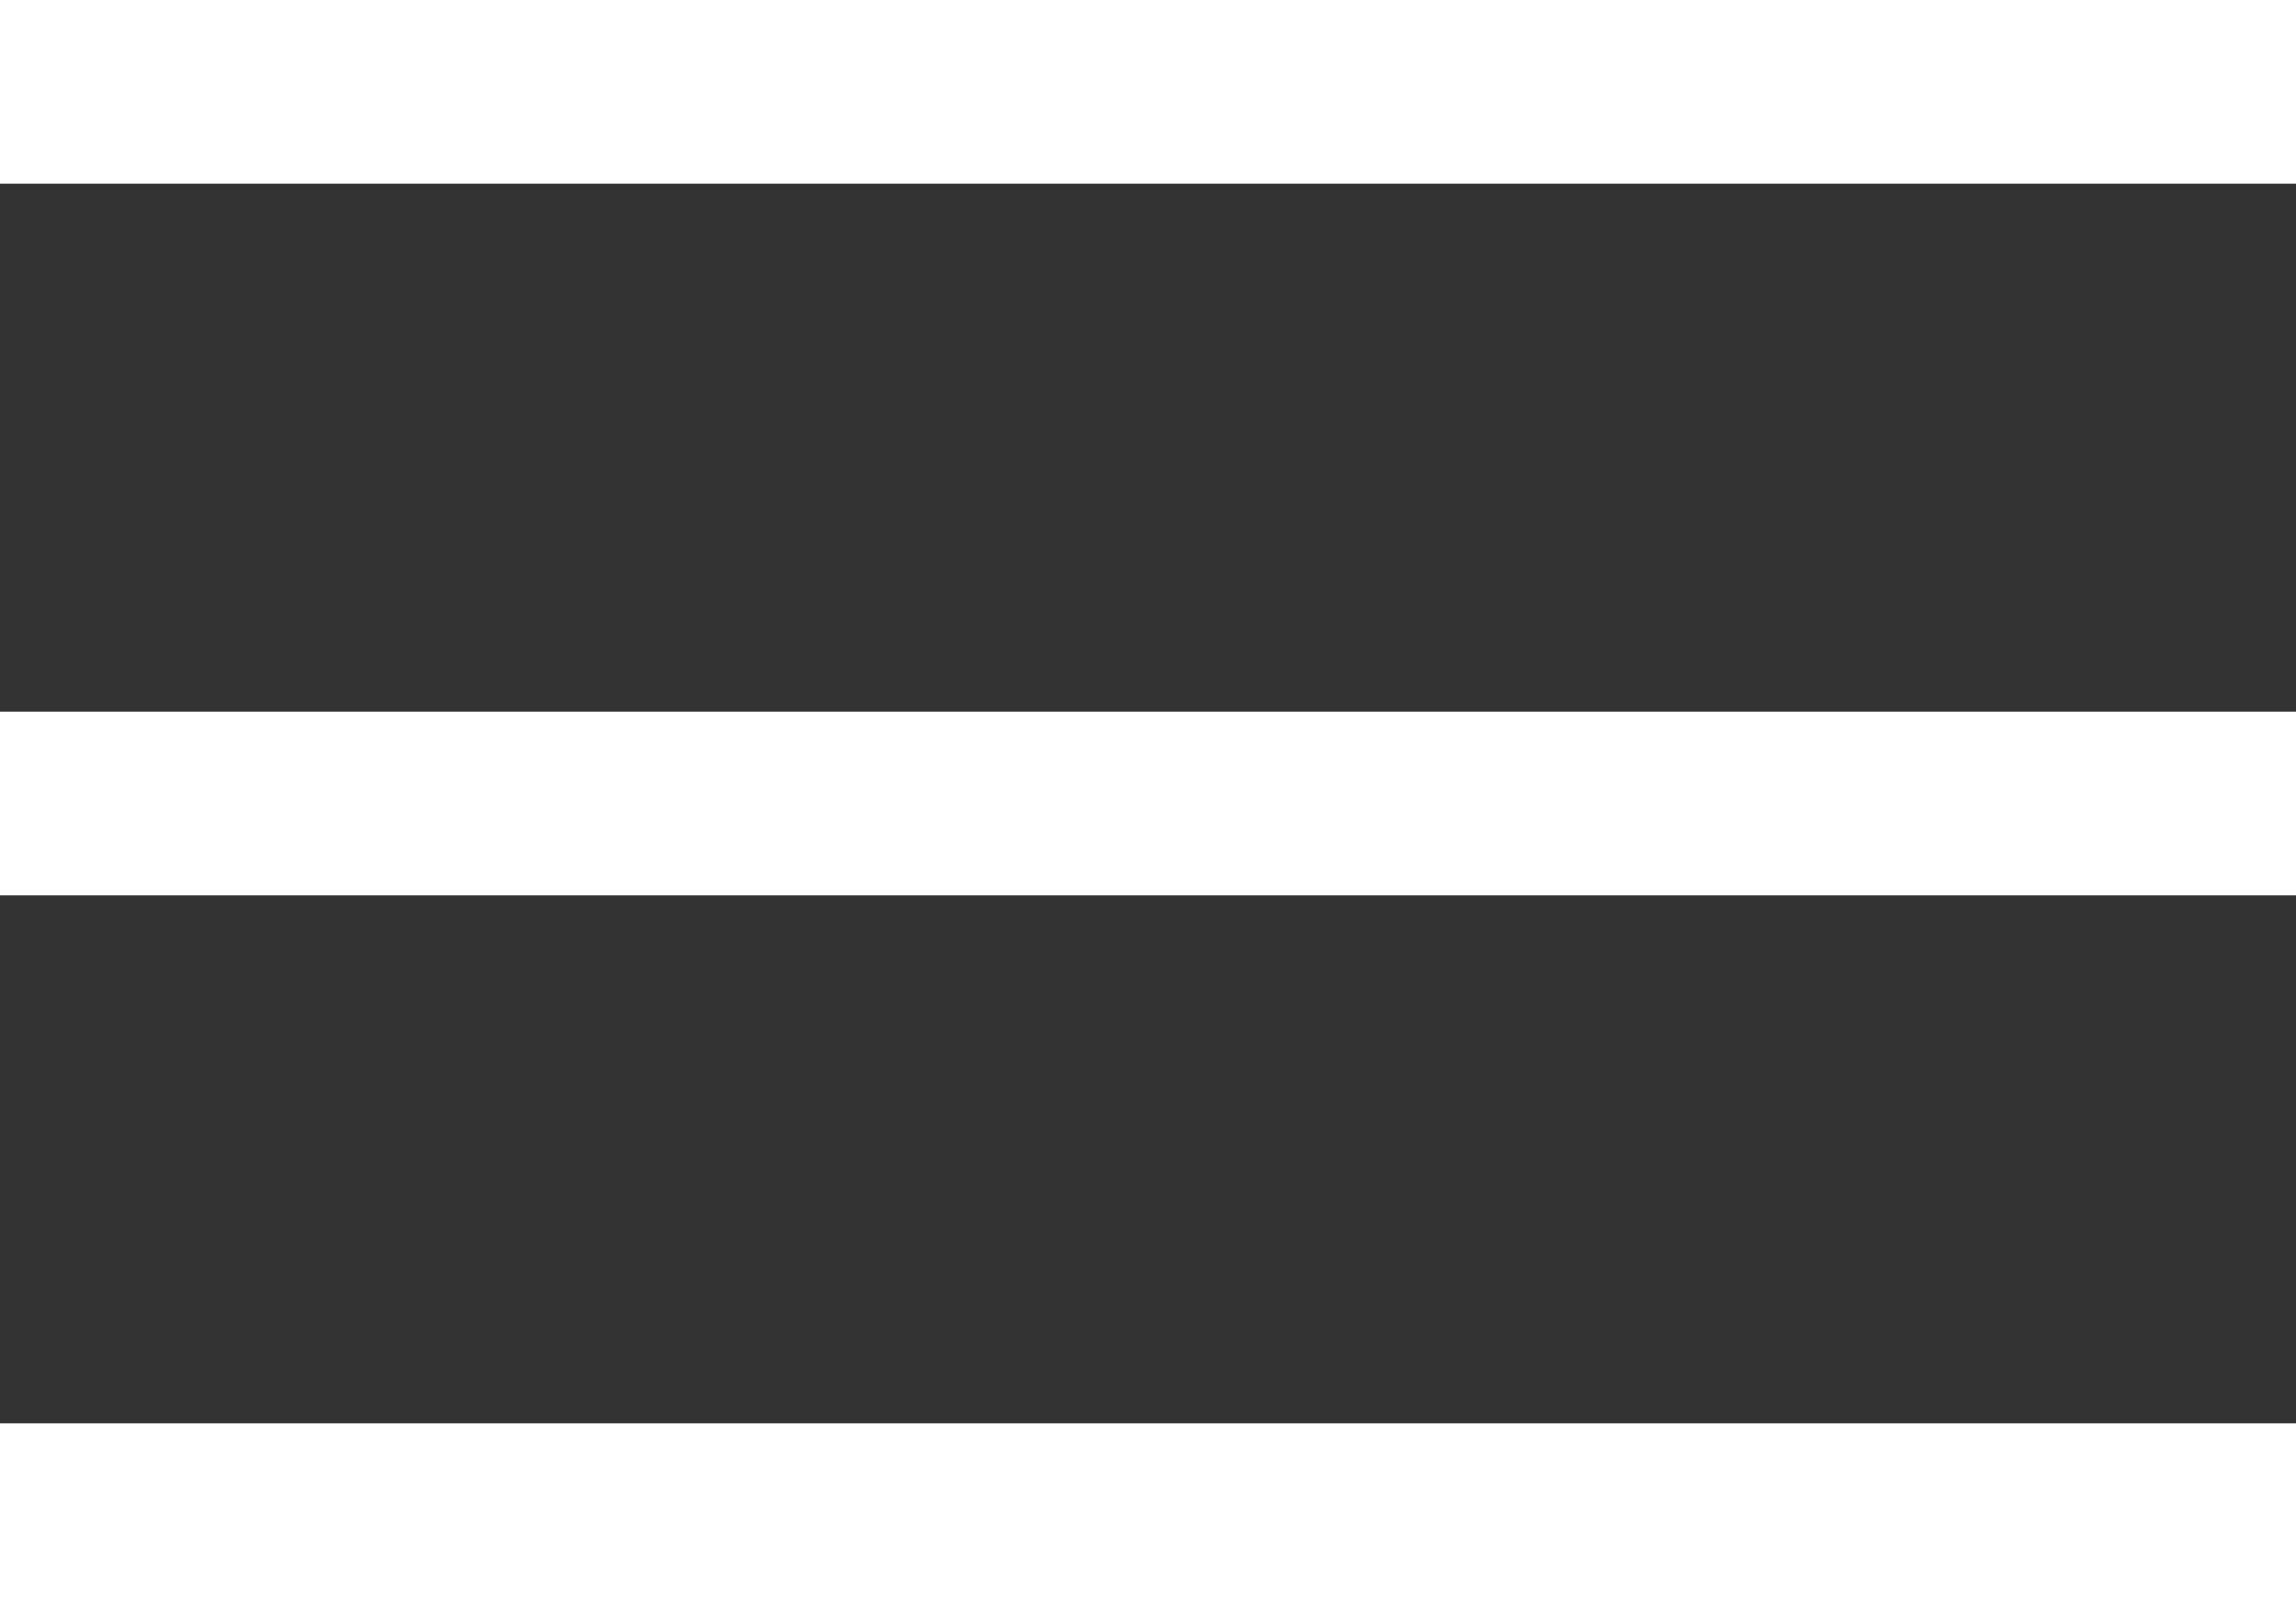
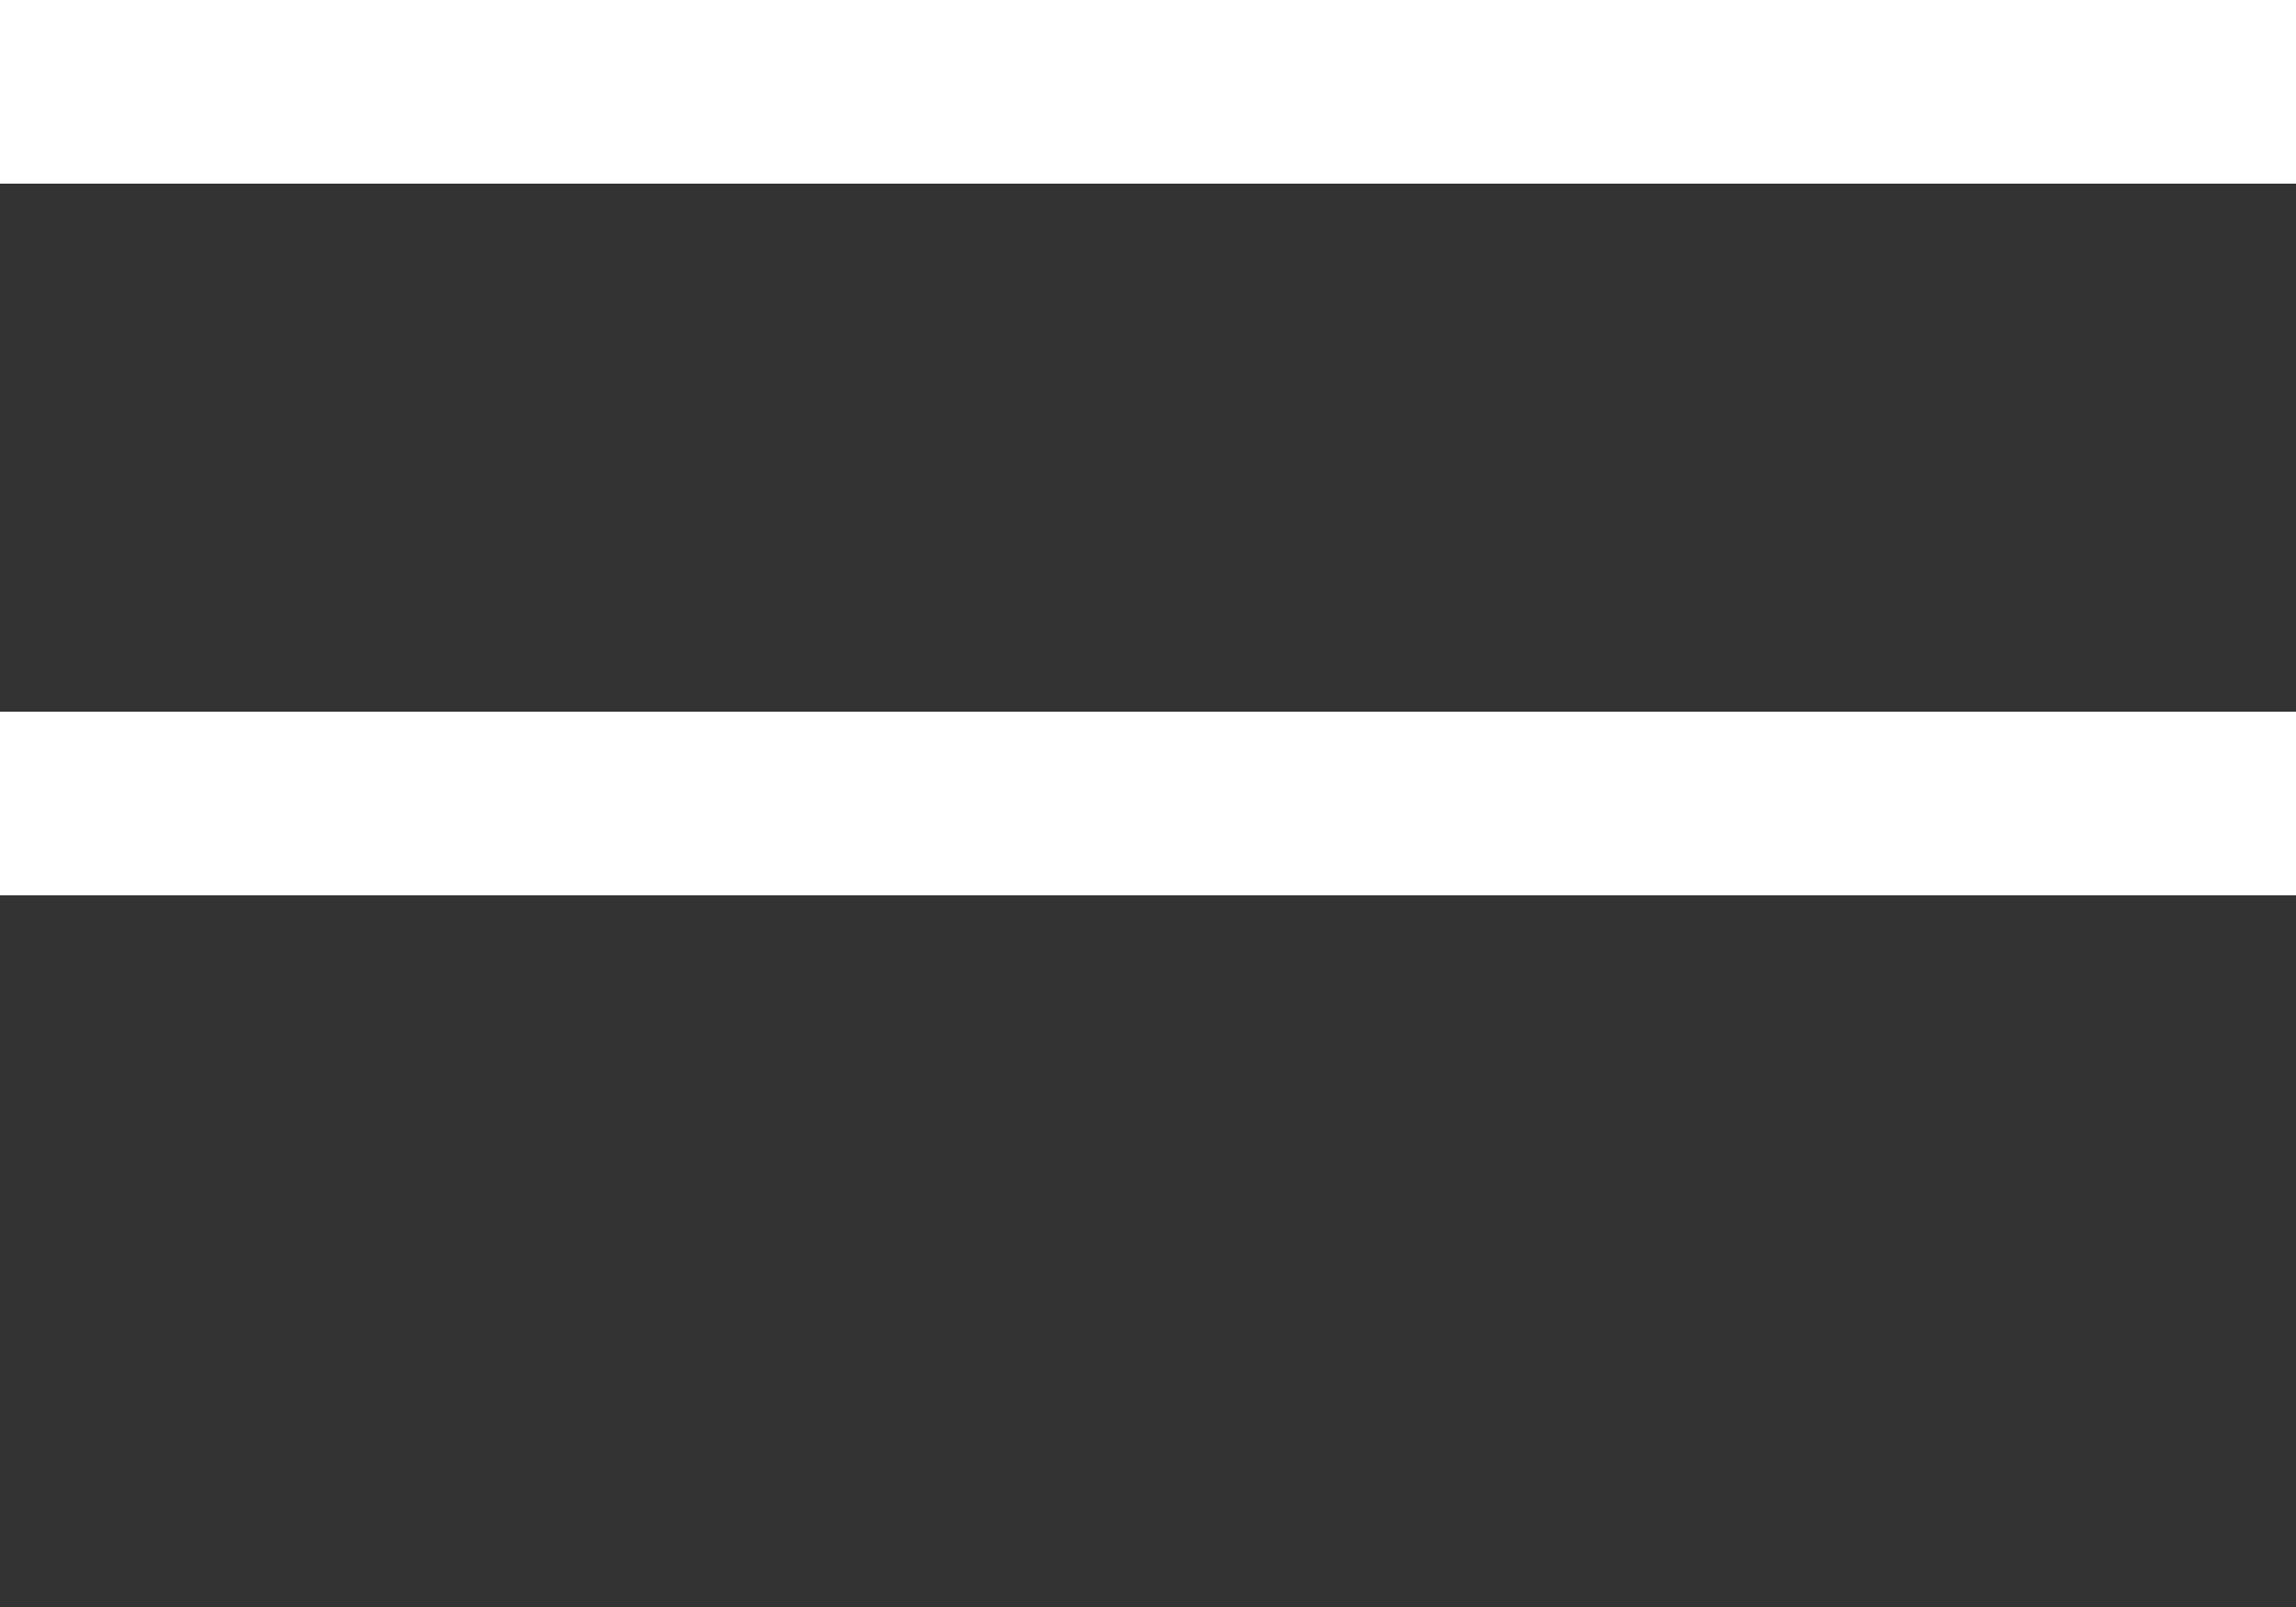
<svg xmlns="http://www.w3.org/2000/svg" id="Ebene_1" viewBox="0 0 50 35">
  <rect x="0" y="0" width="50" height="35" fill="#333333" stroke="none" />
  <defs>
    <style>.cls-1{fill:#fff;}</style>
  </defs>
  <g id="Gruppe_22145">
    <g id="Gruppe_22700">
      <g id="Gruppe_21758">
        <rect id="Rechteck_257" class="cls-1" width="50" height="4" />
        <rect id="Rechteck_258" class="cls-1" y="15.5" width="50" height="4" />
-         <rect id="Rechteck_259" class="cls-1" y="31" width="50" height="4" />
      </g>
    </g>
  </g>
</svg>